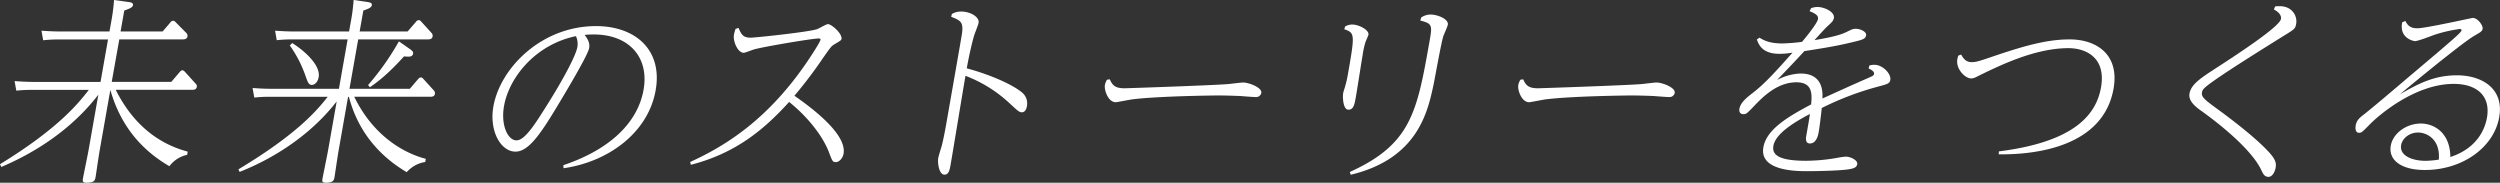
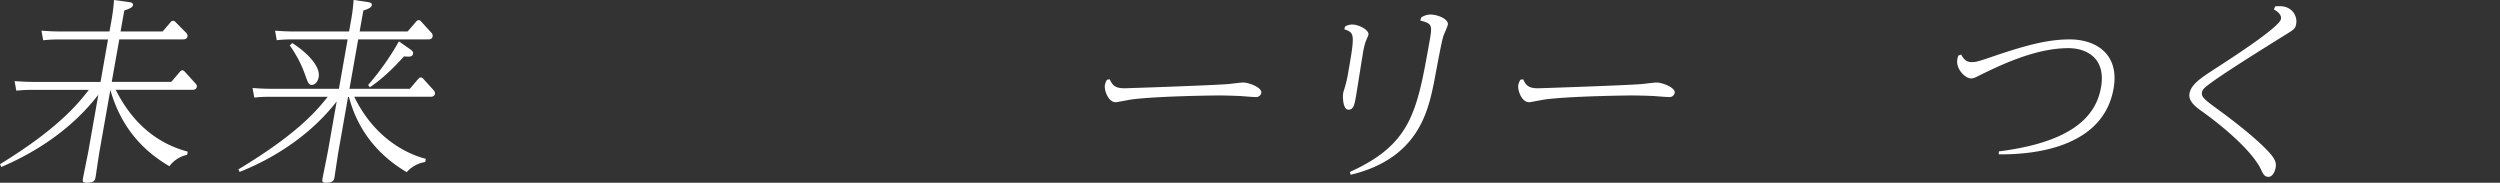
<svg xmlns="http://www.w3.org/2000/svg" viewBox="0 0 1099.66 80.38">
  <rect x="0" y="0" width="1099.66" height="80.38" fill="#333333" stroke="none" />
  <defs>
    <style>.cls-1{fill:#fff;}</style>
  </defs>
  <title>Asset 7</title>
  <g id="Layer_2" data-name="Layer 2">
    <g id="main">
      <path class="cls-1" d="M82.32,68.11a13,13,0,0,0-7.8,5C62.27,66,53,55.31,48.54,39.53L43.81,66.35c-.33,1.84-1.64,10.78-1.73,11.31-.3,1.67-.48,2.72-4.08,2.72-1.57,0-1.73-.62-1.53-1.76.34-1.92,2.12-10.51,2.43-12.27l4.36-24.71C28.34,61.09,7.88,70.3.57,73.45L0,72.23C25.16,56.8,34.07,46,39.07,39.53h-25a60.24,60.24,0,0,0-6.9.35l-.75-4.21c2.52.18,5.2.36,8.8.36h29l3.29-18.67H25.89a60.24,60.24,0,0,0-6.9.35l-.75-4.21c2.51.17,5.2.35,8.79.35H48.16L48.84,10A84.87,84.87,0,0,0,50.16,0l6.33.88c.86.08,2.22.35,2,1.4s-1.3,1.4-3.83,2.37l-1.63,9.2h18.5l3.43-4a1.4,1.4,0,0,1,1.17-.7c.35,0,.53,0,1.12.61L82,14.55A1.88,1.88,0,0,1,82.48,16c-.2,1.14-1.2,1.32-2,1.32h-28L49.15,36H75.36l3.75-4.39c.33-.35.65-.7,1.09-.7a1.59,1.59,0,0,1,1,.53l4.84,5.34a1.58,1.58,0,0,1,.54,1.41c-.18,1.05-.93,1.31-2.07,1.31H50.9C60.3,58.29,73.79,64.34,82.57,66.7Z" />
      <path class="cls-1" d="M148.92,66.35c-.33,1.84-1.74,11.31-1.75,11.4-.25,1.4-.46,2.63-3.88,2.63-1.58,0-1.63-.7-1.46-1.67.34-1.93,2.13-10.6,2.44-12.36l3.83-21.74c-15.31,19.73-36.59,28.58-42.72,31l-.5-1.14c26.67-16,35-26.55,39.28-31.9H118.75a59.33,59.33,0,0,0-6.9.35l-.75-4.21c2.51.18,5.2.35,8.79.35h29.19l3.83-21.73H128.63a59.42,59.42,0,0,0-6.9.35L121,13.5c2.52.17,5.2.35,8.71.35h23.84l.68-3.86a83.79,83.79,0,0,0,1.32-10l6.07.88c.93.17,2.13.35,1.94,1.4s-1.41,1.58-3.74,2.37l-1.63,9.2H179.3L183,9.55a1.61,1.61,0,0,1,1.17-.7,1.25,1.25,0,0,1,1,.53l4.7,5.17A1.86,1.86,0,0,1,190.3,16c-.23,1.32-1.46,1.32-2.07,1.32H157.56l-3.84,21.73h26.56l3.65-4.29c.43-.44.65-.7,1.17-.7a1.37,1.37,0,0,1,1,.52l4.7,5.17a2.07,2.07,0,0,1,.53,1.49c-.24,1.32-1.46,1.32-2.08,1.32H155.82C166.38,64.25,184,69,187.3,69.86l-.25,1.4a13.61,13.61,0,0,0-8.15,4.47C159.45,64.25,155,48,153.45,42.6h-.35ZM128.53,18.93c4.66,2.9,12.62,9.47,11.64,15-.37,2.11-1.65,3.42-3,3.42s-1.75-1.05-2.8-4A52.24,52.24,0,0,0,127.47,20Zm52,2.81c1.32,1,1.25,1.4,1.17,1.84-.28,1.58-1.83,1.4-4,1.23-7.51,8.32-12.12,11.57-15,13.58l-.78-1a115.58,115.58,0,0,0,13.55-19.2Z" />
-       <path class="cls-1" d="M247.78,72.66c19.85-6.66,32.67-18.23,35.31-33.22,2.5-14.2-6.32-24.28-21.93-24.28-1.75,0-3,.09-4,.18,1.2,1.66,2.39,3.33,2,5.78-.59,3.34-11.35,21.13-14.57,26.48-7,11.57-12.22,19.1-17.83,19.1-6.4,0-11.66-8.94-9.73-19.89,2.95-16.75,21-35.33,45.14-35.33,17.09,0,29.4,10.26,26.23,28.23C285.05,58.64,267.22,71.26,247.9,74Zm-26.08-26c-1.47,8.33,1.63,15.08,5.49,15.08,3.68,0,8.19-7.19,13.31-15.34,3.75-5.87,12.57-20.6,13.48-25.77a8.13,8.13,0,0,0-.65-4.73C235.31,19.63,223.88,34.27,221.7,46.63Z" />
-       <path class="cls-1" d="M303.58,71.26c13.27-6.13,34.09-17.35,53.2-46.72,1.44-2.19,4-6.22,4.15-7.1.07-.44-.52-.52-.87-.52-2.72,0-24.49,3.68-28.38,4.82-.73.17-3.85,1.49-4.55,1.49-2.54,0-4.83-4.91-4.28-8.07a18.6,18.6,0,0,1,.7-2.45l1.3-.44c1.25,2.89,2,4.3,5.29,4.3,2.19,0,26.13-2.55,29.33-3.77.75-.27,4-2.19,4.68-2.19,1.66,0,6.36,4.2,6,6.48-.1.62-.4.79-3.23,2.46-1.28.79-1.64,1.31-4.93,6a196,196,0,0,1-12.56,16.57c10.62,7.36,23,17.71,21.62,25.51-.32,1.84-1.87,3.68-3.36,3.68s-1.59-.44-3.14-4.56c-3.1-7.8-10.06-16-17.44-21.91C336.4,56.62,324,67.32,303.89,72.49Z" />
-       <path class="cls-1" d="M418.69,6.14a8.08,8.08,0,0,1,4.13-1.06c4,0,8.09,2.37,7.62,5-.15.88-1.71,4.73-1.92,5.43C427.46,19,426,25.68,425.25,30.06c12.05,3.25,21.56,8,24.72,11a6.19,6.19,0,0,1,1.68,5.87c-.17,1-.79,2.46-2.1,2.46-1.14,0-1.6-.35-5.37-3.86a59.2,59.2,0,0,0-19.5-12.18c-1.1,6.22-5.54,33.39-6.53,39-.4,2.28-.78,4.47-2.71,4.47-2.54,0-3.06-5.52-2.75-7.27.15-.88,1.37-4.82,1.6-5.61.64-2.63,1-4.38,1.72-8.24,1.88-10.69,7-39.88,7.16-41.11.55-4.65-.34-5.52-4.78-7.19Z" />
      <path class="cls-1" d="M488.16,34.89c1.24,2.89,2.63,3.94,6.58,3.94.52,0,37.55-1.23,45.37-1.84,1.07-.09,5.82-.7,6.7-.7,2.45,0,8.38,2.19,8,4.56a2.32,2.32,0,0,1-2.52,1.84c-1,0-5.54-.35-6.49-.44-4.09-.18-7.67-.26-10-.26-1.41,0-26.52.26-38,1.75-1.17.17-6.53,1.23-7,1.23-3.41,0-5.17-5.44-4.8-7.54a6.82,6.82,0,0,1,.94-2.37Z" />
      <path class="cls-1" d="M591.66,11.66a6.44,6.44,0,0,1,3-.88c3.15,0,7.63,2.46,7.27,4.47-.09.53-1.08,2.63-1.24,3.07a35,35,0,0,0-1.35,6.14c-.51,2.89-2.45,15.42-2.92,18-.62,3.51-1,5.79-3.3,5.79-2.54,0-2.51-6.14-2.35-7a11.79,11.79,0,0,1,.33-1.4,48.47,48.47,0,0,0,1.81-7.27c3.14-17.8,3-18.06-1.61-19.72Zm33.47-3.95a7.21,7.21,0,0,1,4.09-1.31c3.16,0,8.06,2,7.63,4.47-.14.79-1.72,4.29-2,5.08-1,3.25-3.62,18.06-4.25,21.13-2.56,12-6.91,32.69-36.47,39.79l-.4-1.23c27-12.18,29.56-26.47,35-57.06,1.31-7.45,1.43-8.15-4-9.55Z" />
      <path class="cls-1" d="M670,34.89c1.24,2.89,2.63,3.94,6.58,3.94.52,0,37.55-1.23,45.37-1.84,1.07-.09,5.82-.7,6.7-.7,2.45,0,8.38,2.19,8,4.56a2.32,2.32,0,0,1-2.52,1.84c-1,0-5.54-.35-6.49-.44-4.09-.18-7.67-.26-10-.26-1.41,0-26.52.26-38,1.75-1.17.17-6.53,1.23-7,1.23-3.41,0-5.17-5.44-4.8-7.54a6.82,6.82,0,0,1,.94-2.37Z" />
-       <path class="cls-1" d="M822.25,28.84a6.89,6.89,0,0,1,2.16-.35c3.77,0,7.53,4,7.06,6.66-.27,1.58-1.2,1.84-5.15,2.89a130,130,0,0,0-25,9.47c-.17,1.93-1,8.85-1.35,10.6-.18,1.06-.88,5-3.86,5-2.19,0-1.73-2.63-1.57-3.51.83-4.73,1.25-7.1,1.58-9.46-8.59,4.47-15.21,9.2-16.06,14-.68,3.86,2.09,6.58,14.44,6.58a80.77,80.77,0,0,0,14.27-1.41A25.06,25.06,0,0,1,812,68.9c1.75,0,5.26,1.49,4.93,3.33-.29,1.66-2.09,1.92-3.45,2.19-3.44.61-13.13.87-18.3.87-4.91,0-21.39,0-19.53-10.51,1.39-7.89,10.78-13.42,21-18.85.39-4.21.83-9.73-6.44-9.73-8.5,0-14.8,6.4-18.89,10.69-2.89,3-3.22,3.33-4.44,3.33-1.58,0-2-1.22-1.76-2.45.49-2.8,3.63-5.17,5.76-6.84,5.15-3.85,10.7-10,17.6-17.79a31.66,31.66,0,0,1-5.79.53c-7.62,0-9.09-4.12-9.93-6.31l1.19-.79c1.74,1.05,4.11,2.54,10.07,2.54a79.78,79.78,0,0,0,8.63-.7c.66-.79,6.65-7.89,7-10,.24-1.4-.65-2.27-3.68-3.5l.67-1.32a8.71,8.71,0,0,1,2.72-.52c3.33,0,7.75,2.28,7.3,4.82-.23,1.31-.85,1.84-2.94,3.77-.74.7-1.27,1.23-5.61,6,6.6-1.14,10.7-2,13.94-3.51,2.5-1.22,3-1.49,4.21-1.49,2.1,0,4.85,1.32,4.57,2.89-.31,1.76-1.75,2-8.15,3.51s-14.59,2.72-19,3.42c-3.59,3.94-8,8.5-12,12.71A23.52,23.52,0,0,1,792,32.34c10.08,0,9.74,8.42,9.62,11,4.2-1.93,13.15-6,19.71-8.85,2.56-1.14,2.84-1.23,3-2,.2-1.14-1.5-1.93-2.38-2.37Z" />
      <path class="cls-1" d="M862.64,24c.81,1.4,1.87,3.33,4.59,3.33,2,0,3.13-.35,10.86-3,14.07-4.74,23.24-7,32.27-7,11.65,0,22,6.48,19.32,21.65-5.13,29.1-42.7,28.92-50.5,28.92l.05-1.31c30.57-3.86,42.51-14.38,44.93-28.14,2.32-13.15-6.68-17.27-14.31-17.27-14.72,0-30.16,7.54-40.44,12.62a5.73,5.73,0,0,1-2.31.71c-2.81,0-6.87-4.3-6.14-8.42a7,7,0,0,1,.47-1.66Z" />
      <path class="cls-1" d="M1000.78,2.8a19,19,0,0,1,2-.08c5.35,0,7.85,4.2,7.22,7.8-.36,2-.86,2.37-3.81,4.21-8.17,5.08-20.87,13-28.14,17.88-9.14,6.13-9.25,6.75-9.48,8.06-.37,2.1,1.34,3.33,8.33,8.42,3.18,2.36,14.58,10.78,21,17.7,3.24,3.51,3.39,5.17,3.06,7-.28,1.58-1.31,4-3.15,4s-2.45-1.49-3.28-3.25c-4.57-9.37-19.52-21-26.38-25.85-4-2.81-5.5-5.09-5.07-7.54.73-4.12,5-6.84,11.71-11.22,7.61-4.91,27.9-18.06,28.51-21.56.1-.53.33-2.37-3.11-4.21Z" />
-       <path class="cls-1" d="M1058,9.2c.86,1.58,1.89,3.25,5.22,3.25,3.77,0,23.94-4.56,24.46-4.56,2.2,0,4.59,3.33,4.33,4.82-.21,1.14-1.16,1.58-3.41,2.89-5.93,3.33-32.64,25.6-32.95,25.86,7.4-4.21,14.61-8.33,25-8.33,11.31,0,20.85,6,18.67,18.41-2.32,13.15-15.91,23.14-32.5,23.23-10.62.09-16.31-4.38-15.2-10.7,1-5.61,7.06-9.73,13.2-9.73,5.69,0,12.9,3.86,13,14.73,12.56-4.12,15.41-13.32,16.1-17.27,1.72-9.73-4.55-14.9-14.63-14.9-17.18,0-33.34,14.11-37.09,18-3.1,3.16-3.43,3.51-4.56,3.51-1.67,0-1.65-2.11-1.45-3.25.4-2.28,1.83-3.41,3.16-4.47,3.23-2.45,12.72-10.51,19-15.86,21.82-18.41,24.21-20.51,24.38-21.48,0-.17,0-.61-.68-.61a62.48,62.48,0,0,0-10.86,2.45c-1.31.44-7.52,2.9-8.93,2.9-.35,0-7-1.06-5.64-8.24Zm5.63,49.09c-3.94,0-7,2.72-7.45,5.52-.84,4.73,5,6.93,10.78,6.93a43,43,0,0,0,5.79-.53C1073.46,61.18,1067.39,58.29,1063.62,58.29Z" />
    </g>
  </g>
</svg>